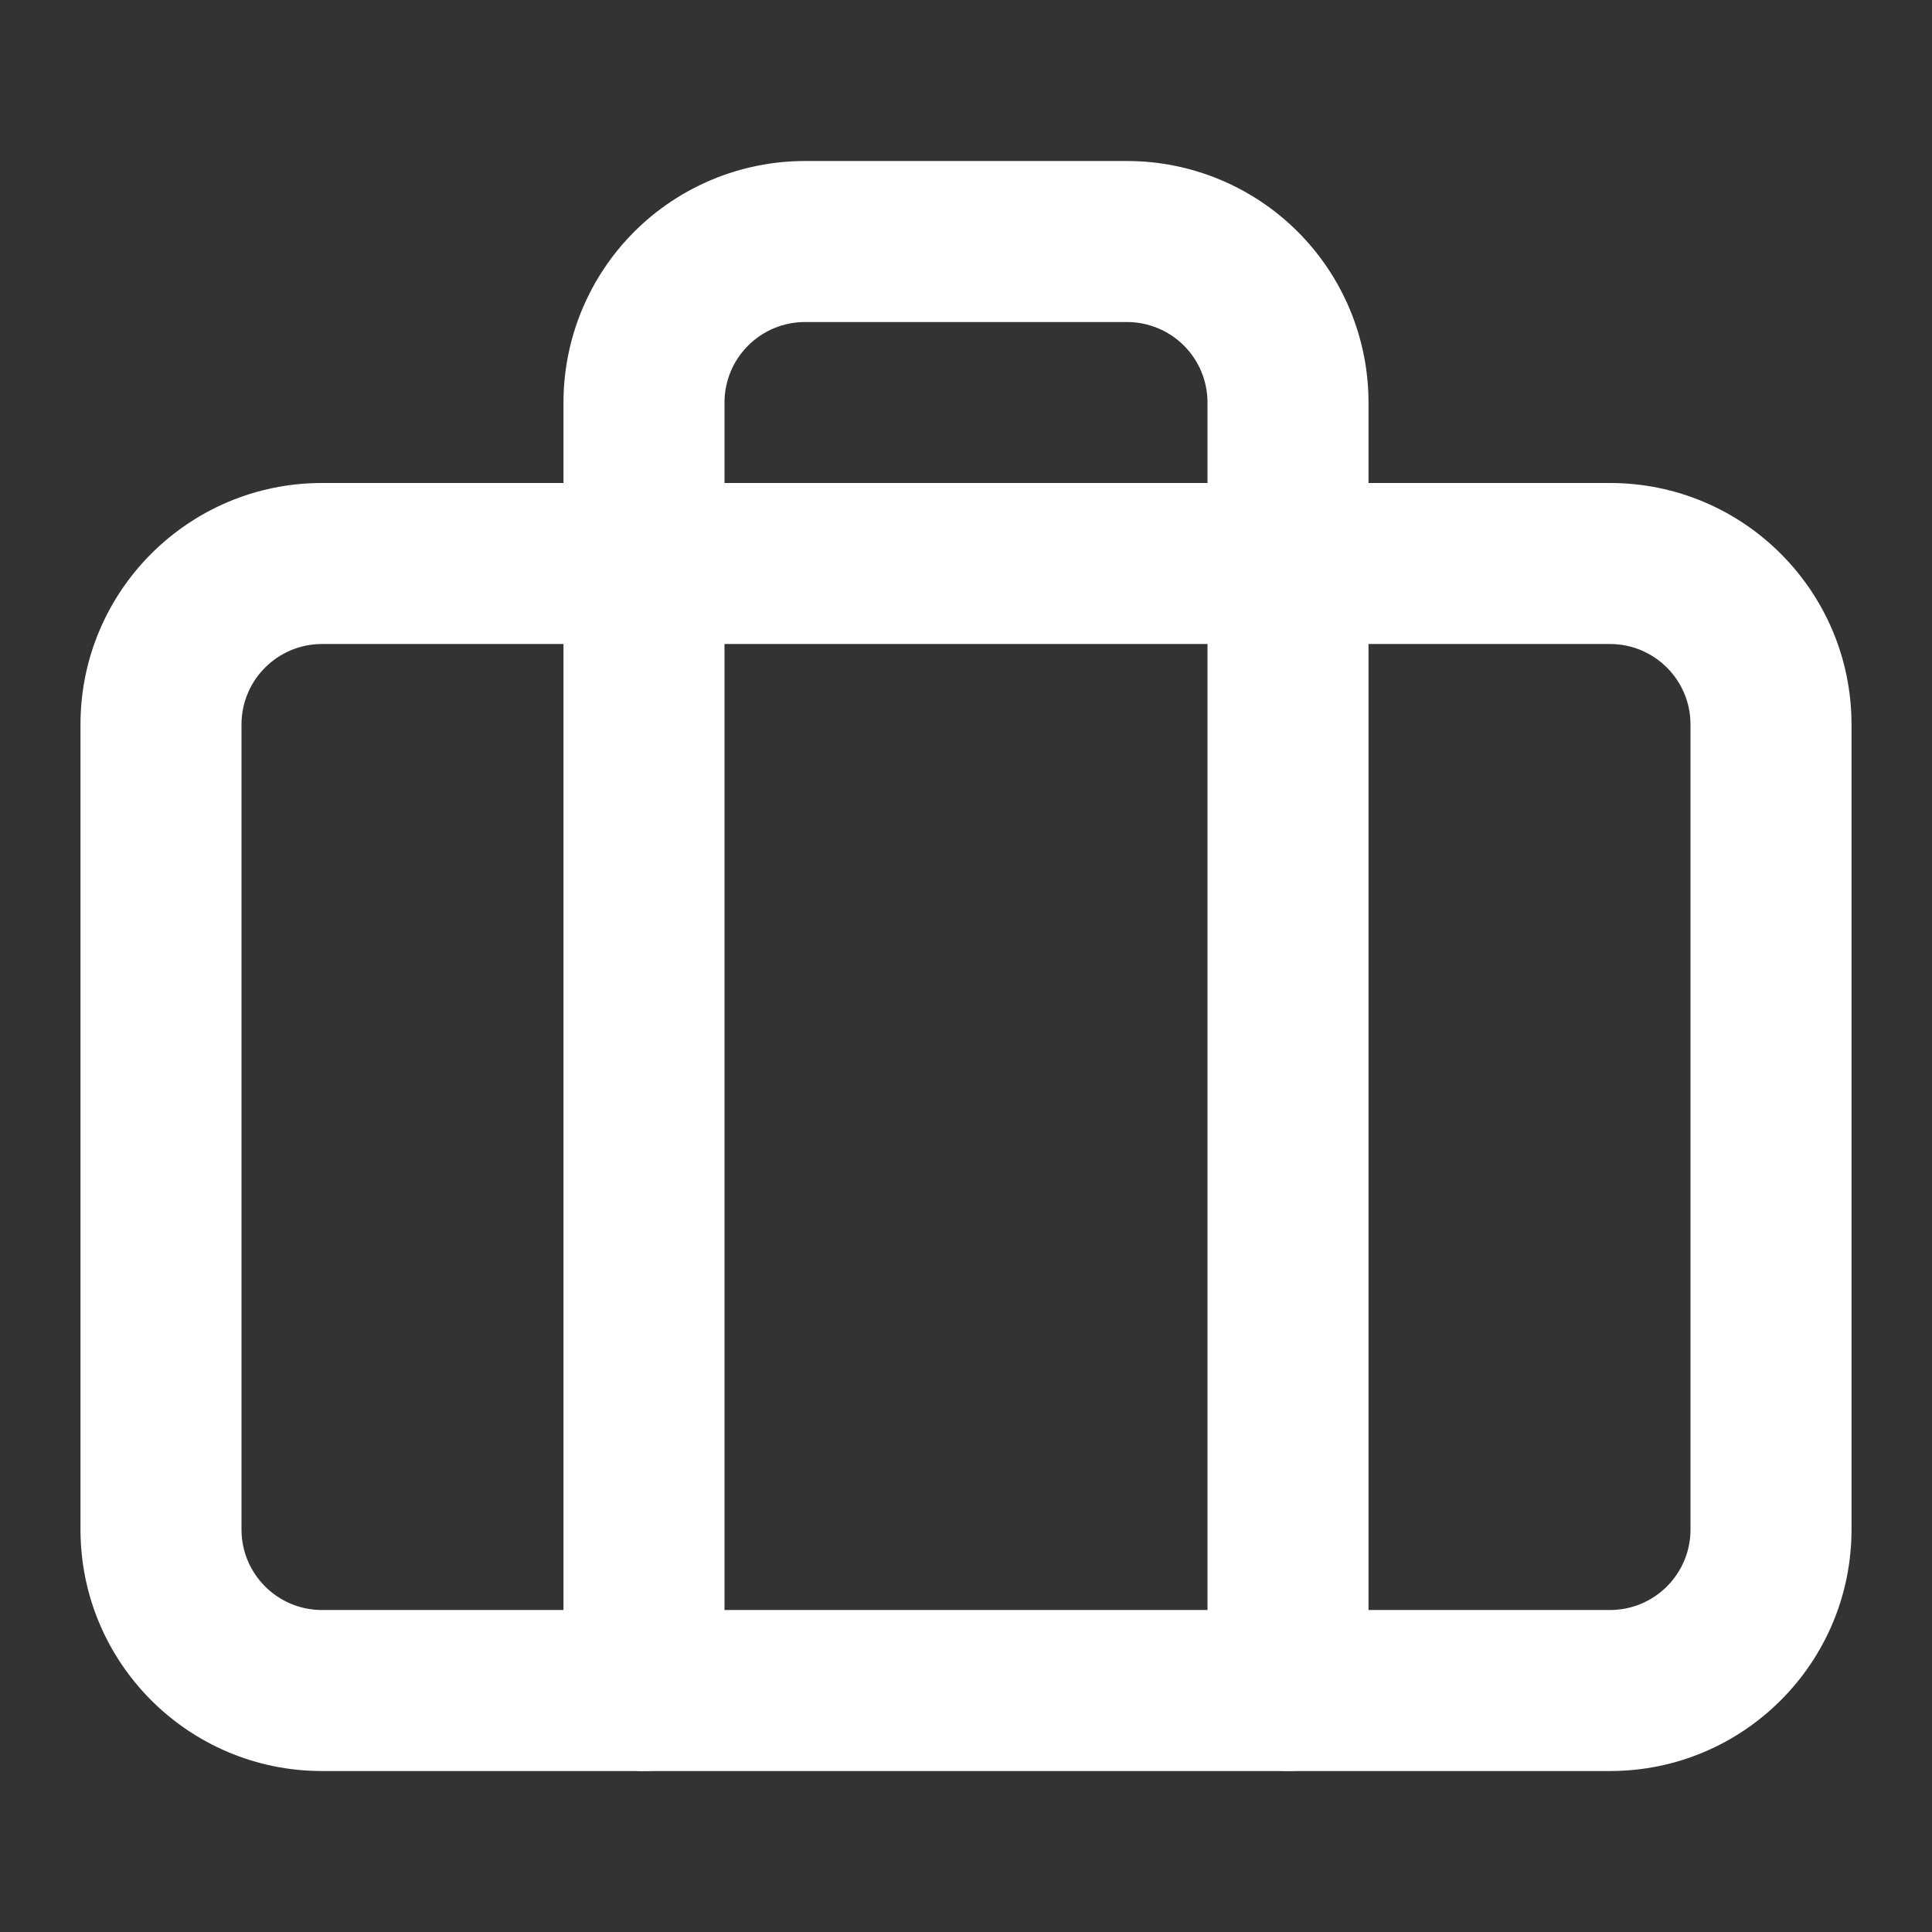
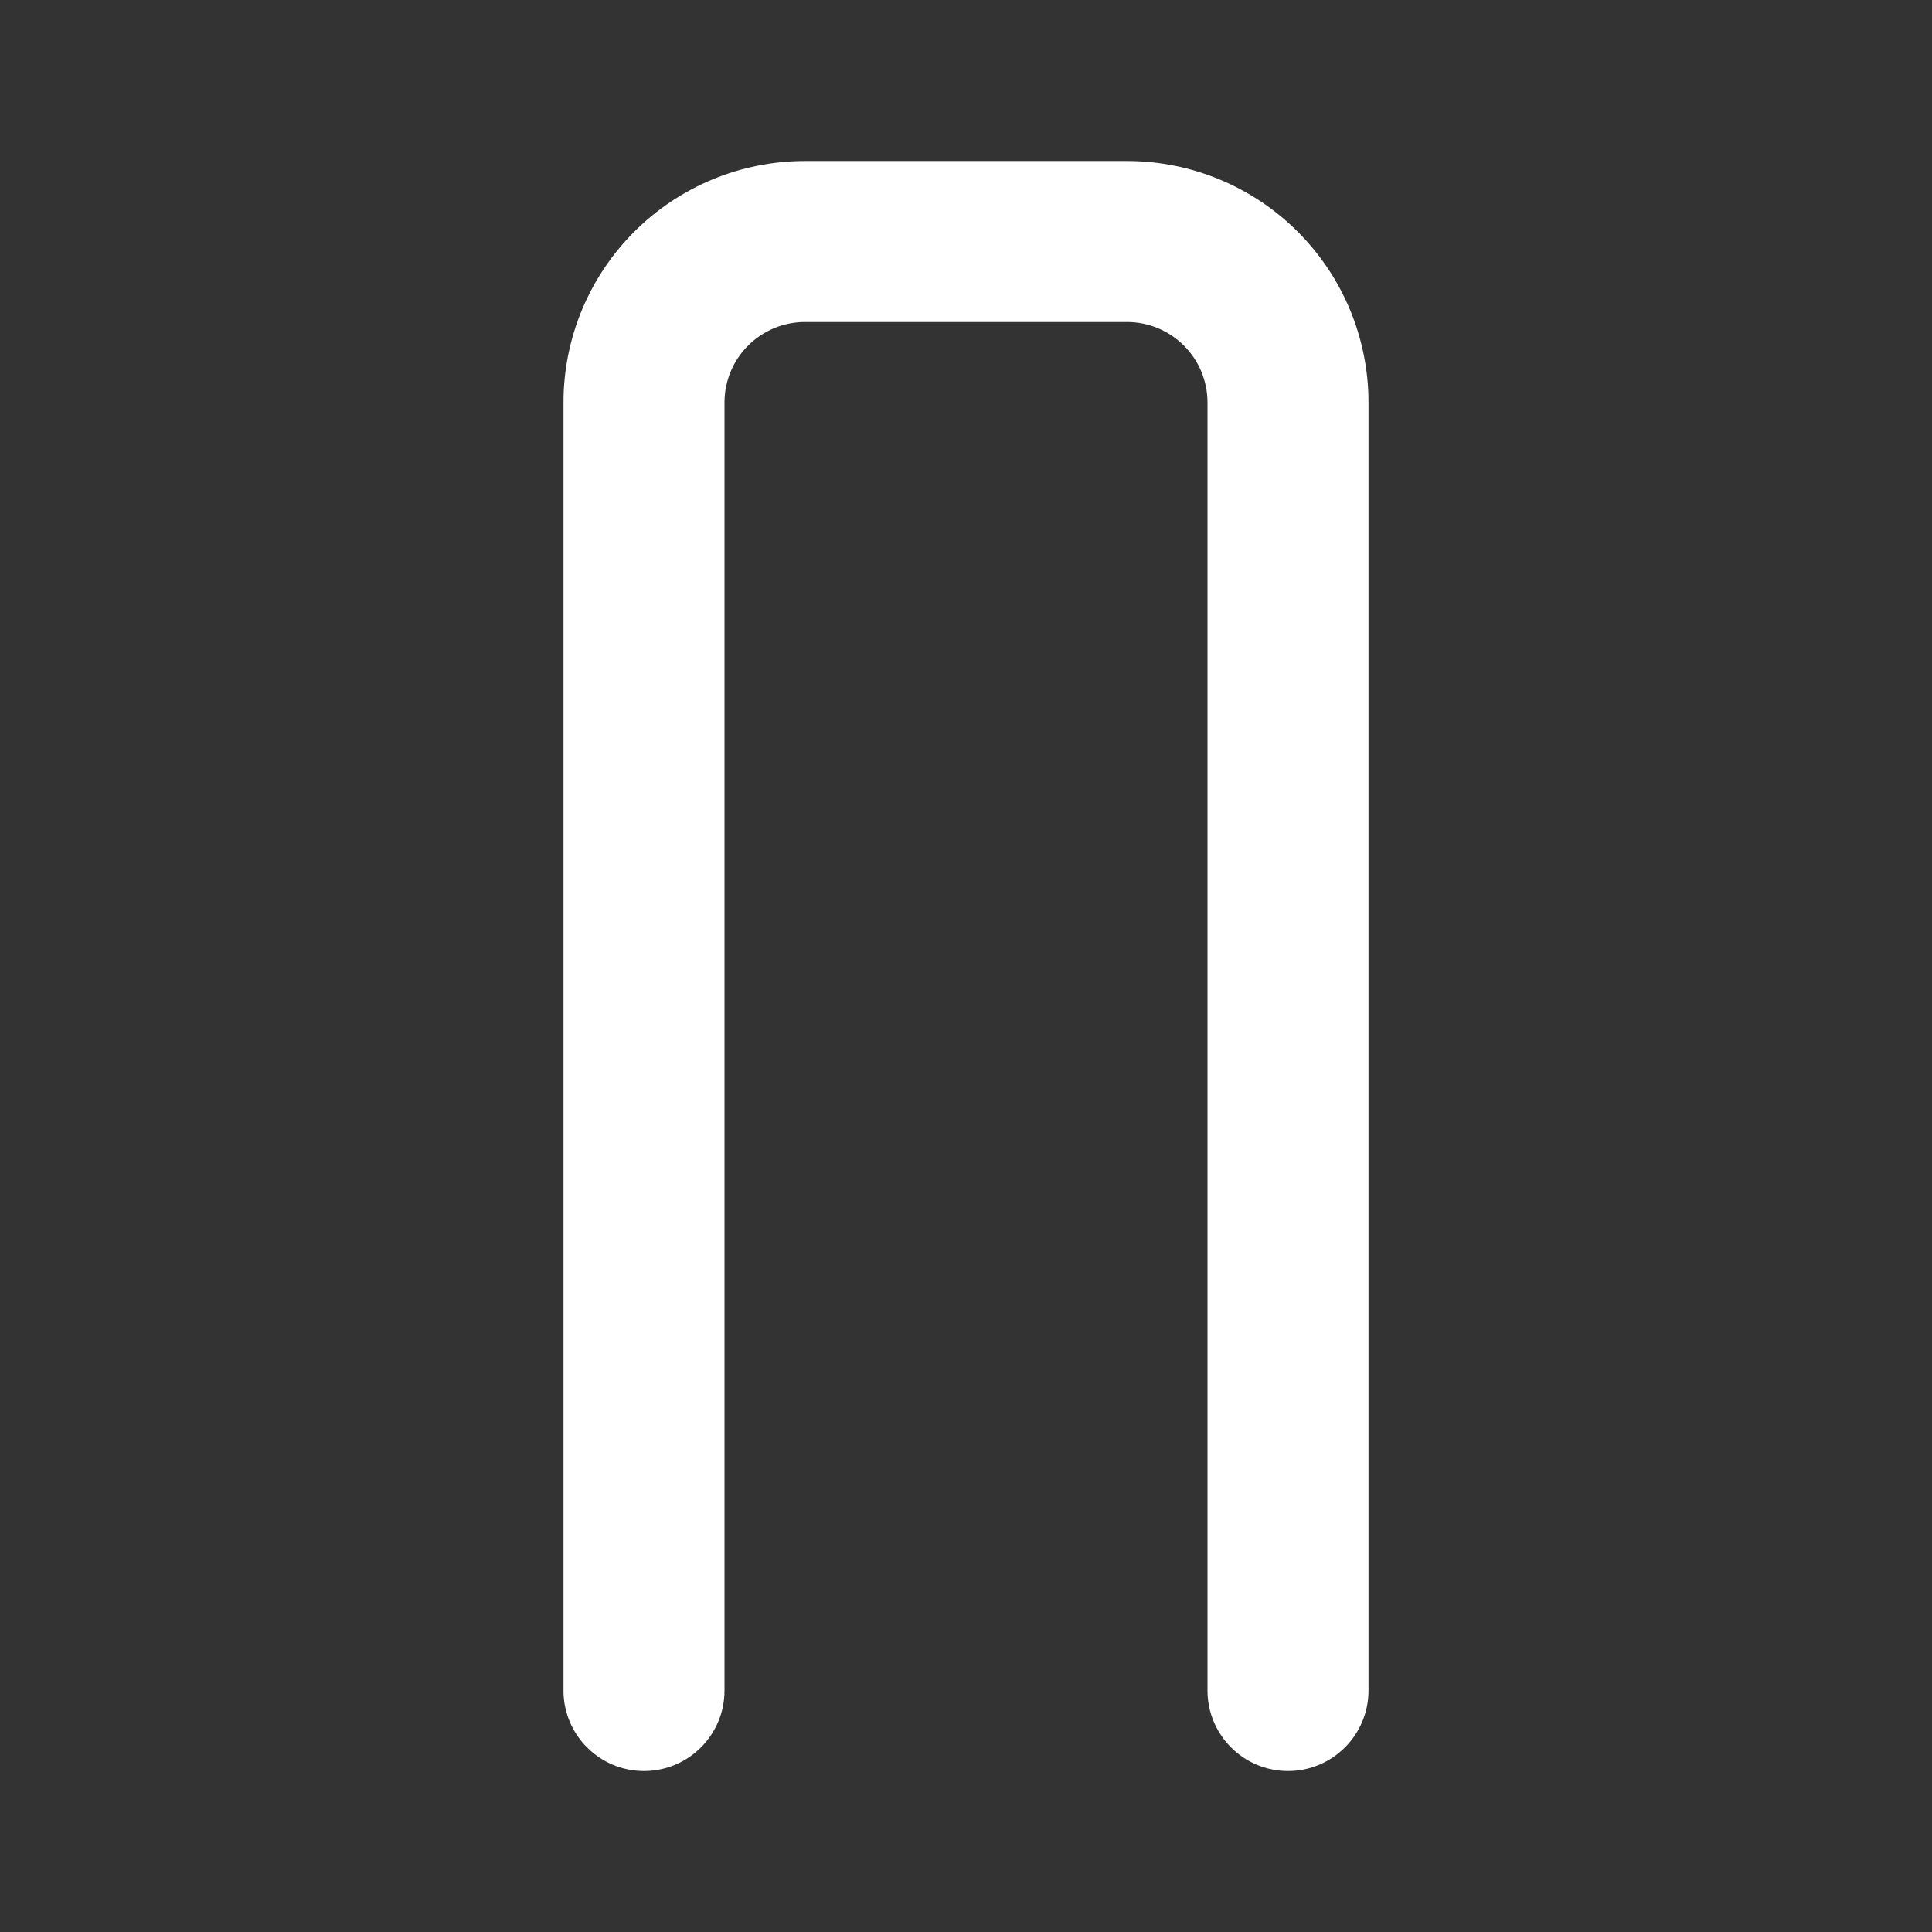
<svg xmlns="http://www.w3.org/2000/svg" width="44" height="44" viewBox="0 0 44 44" fill="none">
  <rect x="0" y="0" width="44" height="44" fill="#333333" stroke="none" />
-   <path fill-rule="evenodd" clip-rule="evenodd" d="M7.333 14.667C6.321 14.667 5.5 15.488 5.5 16.5V34.834C5.5 35.846 6.321 36.667 7.333 36.667H36.667C37.679 36.667 38.5 35.846 38.5 34.834V16.5C38.5 15.488 37.679 14.667 36.667 14.667H7.333ZM1.833 16.5C1.833 13.463 4.296 11 7.333 11H36.667C39.704 11 42.167 13.463 42.167 16.5V34.834C42.167 37.871 39.704 40.334 36.667 40.334H7.333C4.296 40.334 1.833 37.871 1.833 34.834V16.5Z" fill="white" />
  <path fill-rule="evenodd" clip-rule="evenodd" d="M14.444 5.278C15.476 4.246 16.875 3.667 18.333 3.667H25.667C27.125 3.667 28.524 4.246 29.556 5.278C30.587 6.309 31.167 7.708 31.167 9.167V38.5C31.167 39.513 30.346 40.334 29.333 40.334C28.321 40.334 27.5 39.513 27.5 38.5V9.167C27.5 8.681 27.307 8.214 26.963 7.871C26.619 7.527 26.153 7.334 25.667 7.334H18.333C17.847 7.334 17.381 7.527 17.037 7.871C16.693 8.214 16.5 8.681 16.5 9.167V38.5C16.5 39.513 15.679 40.334 14.667 40.334C13.654 40.334 12.833 39.513 12.833 38.5V9.167C12.833 7.708 13.413 6.309 14.444 5.278Z" fill="white" />
</svg>